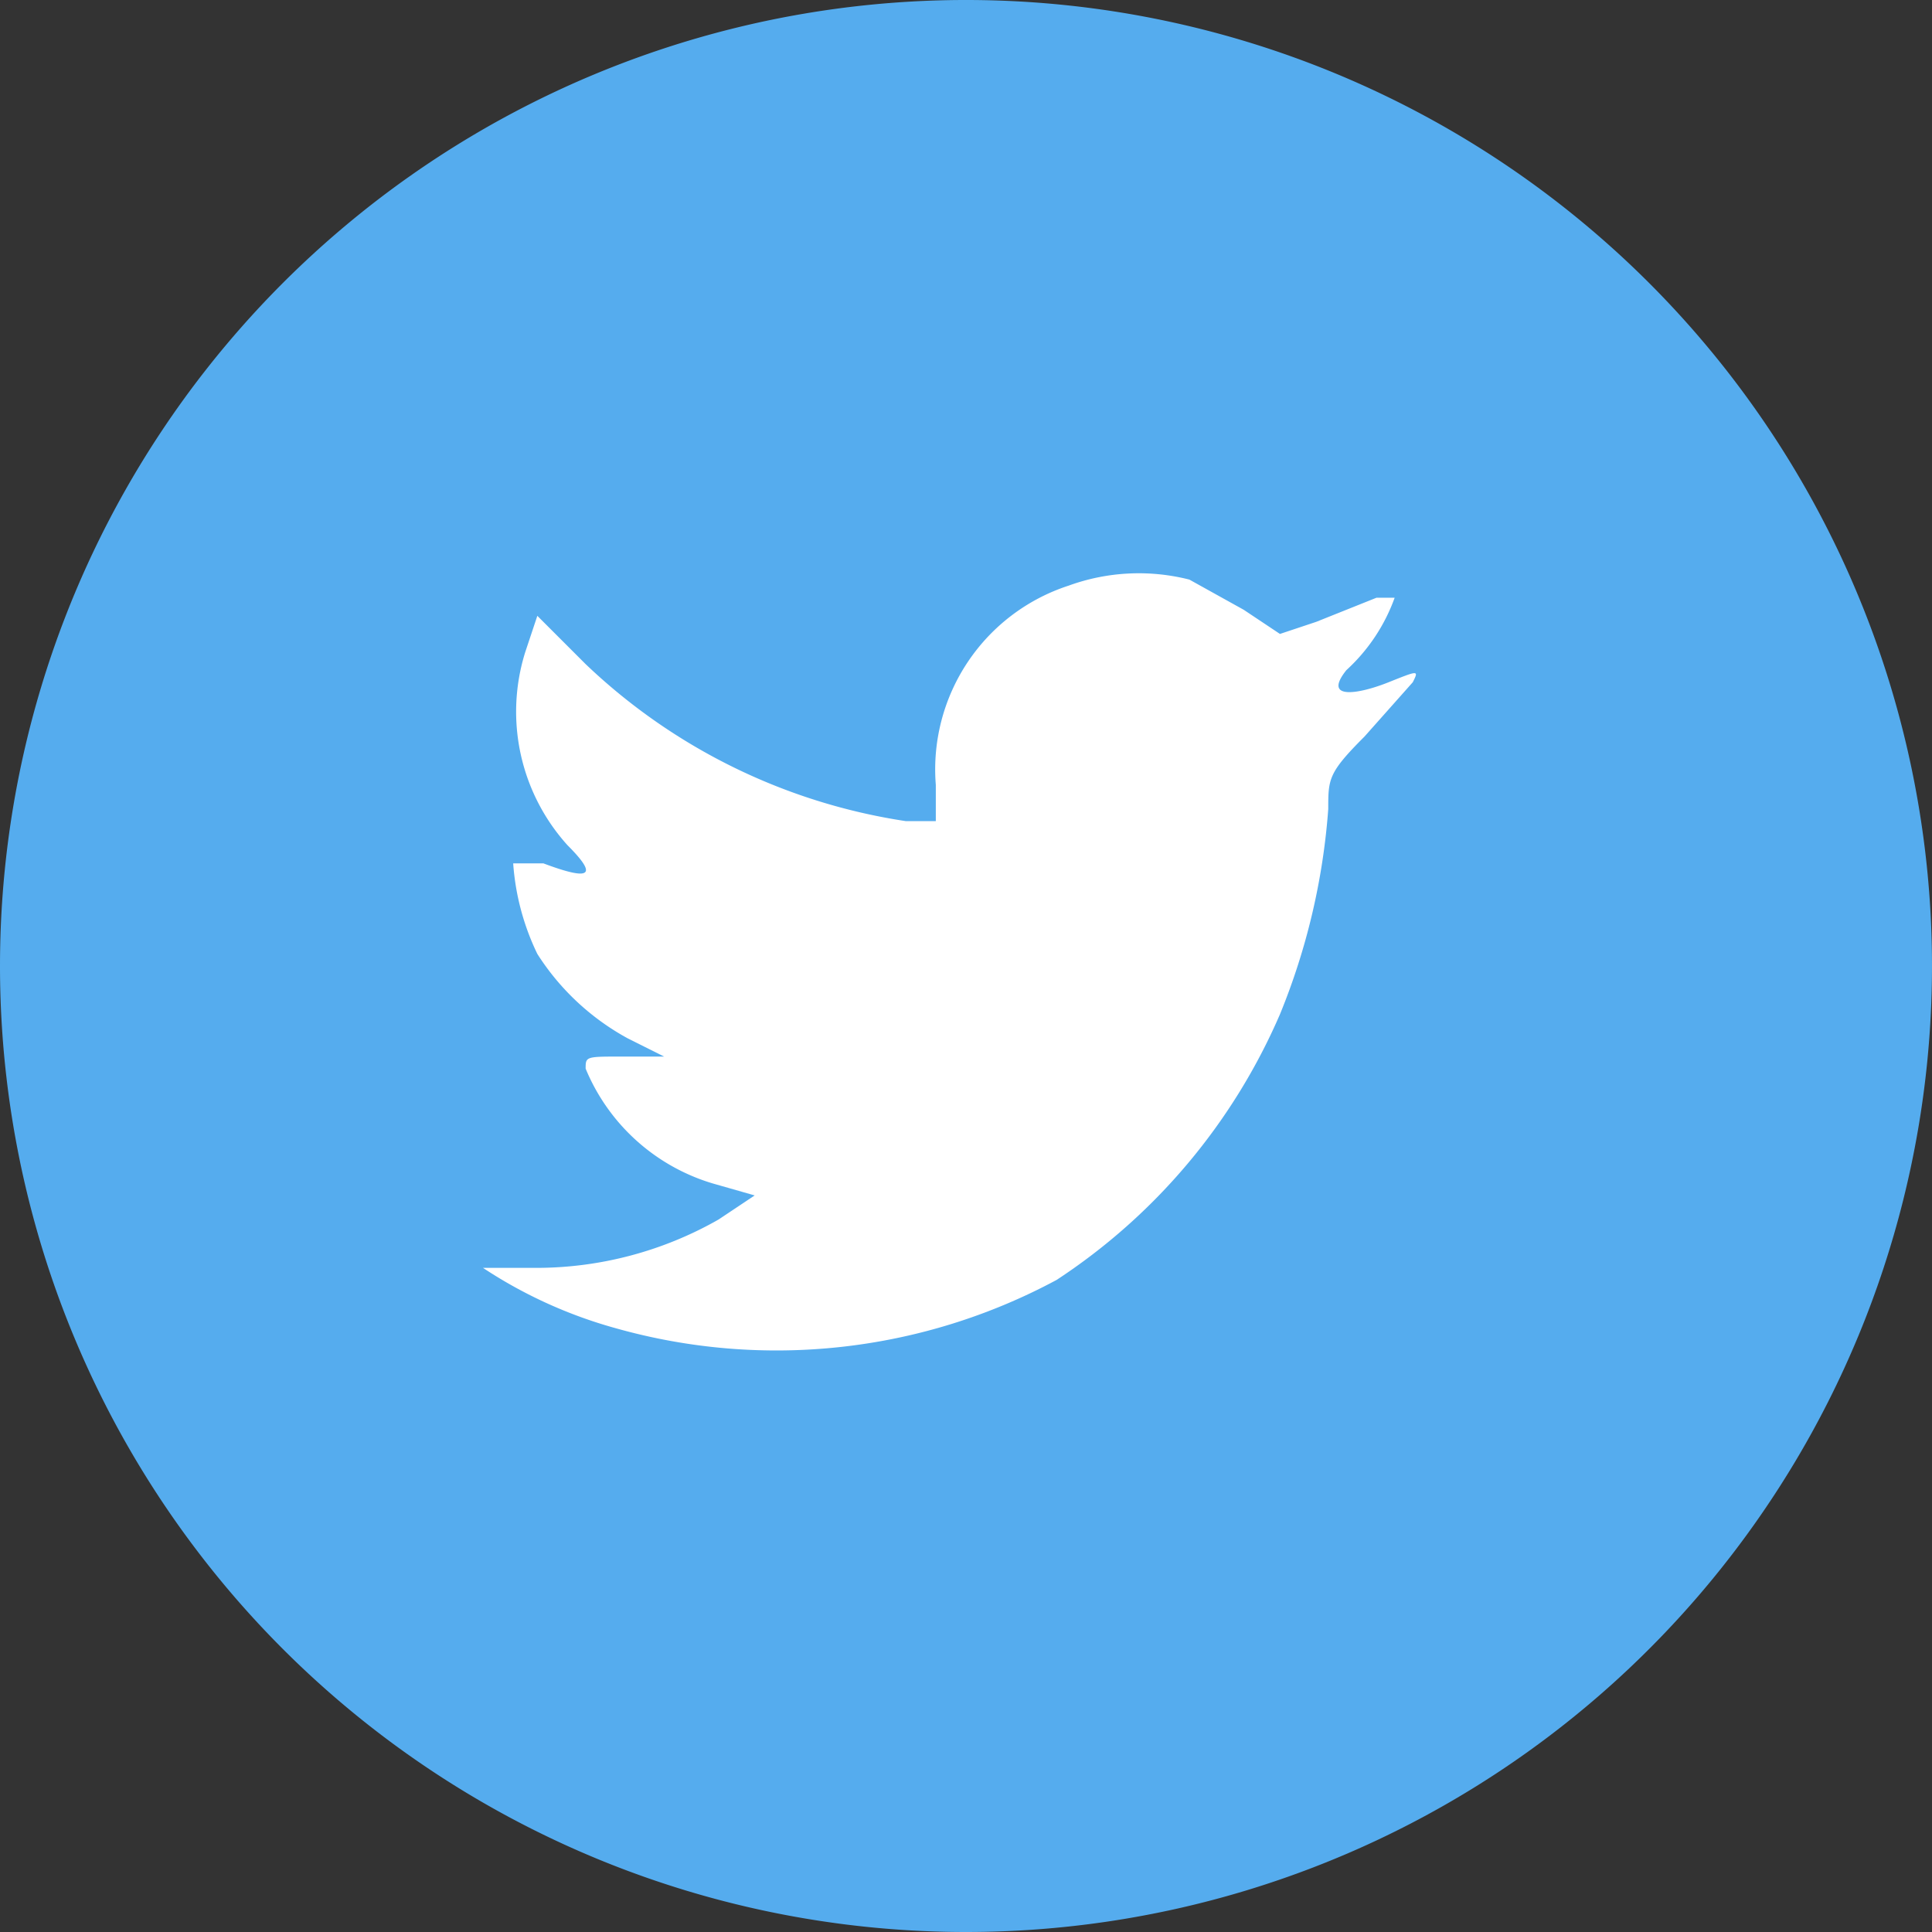
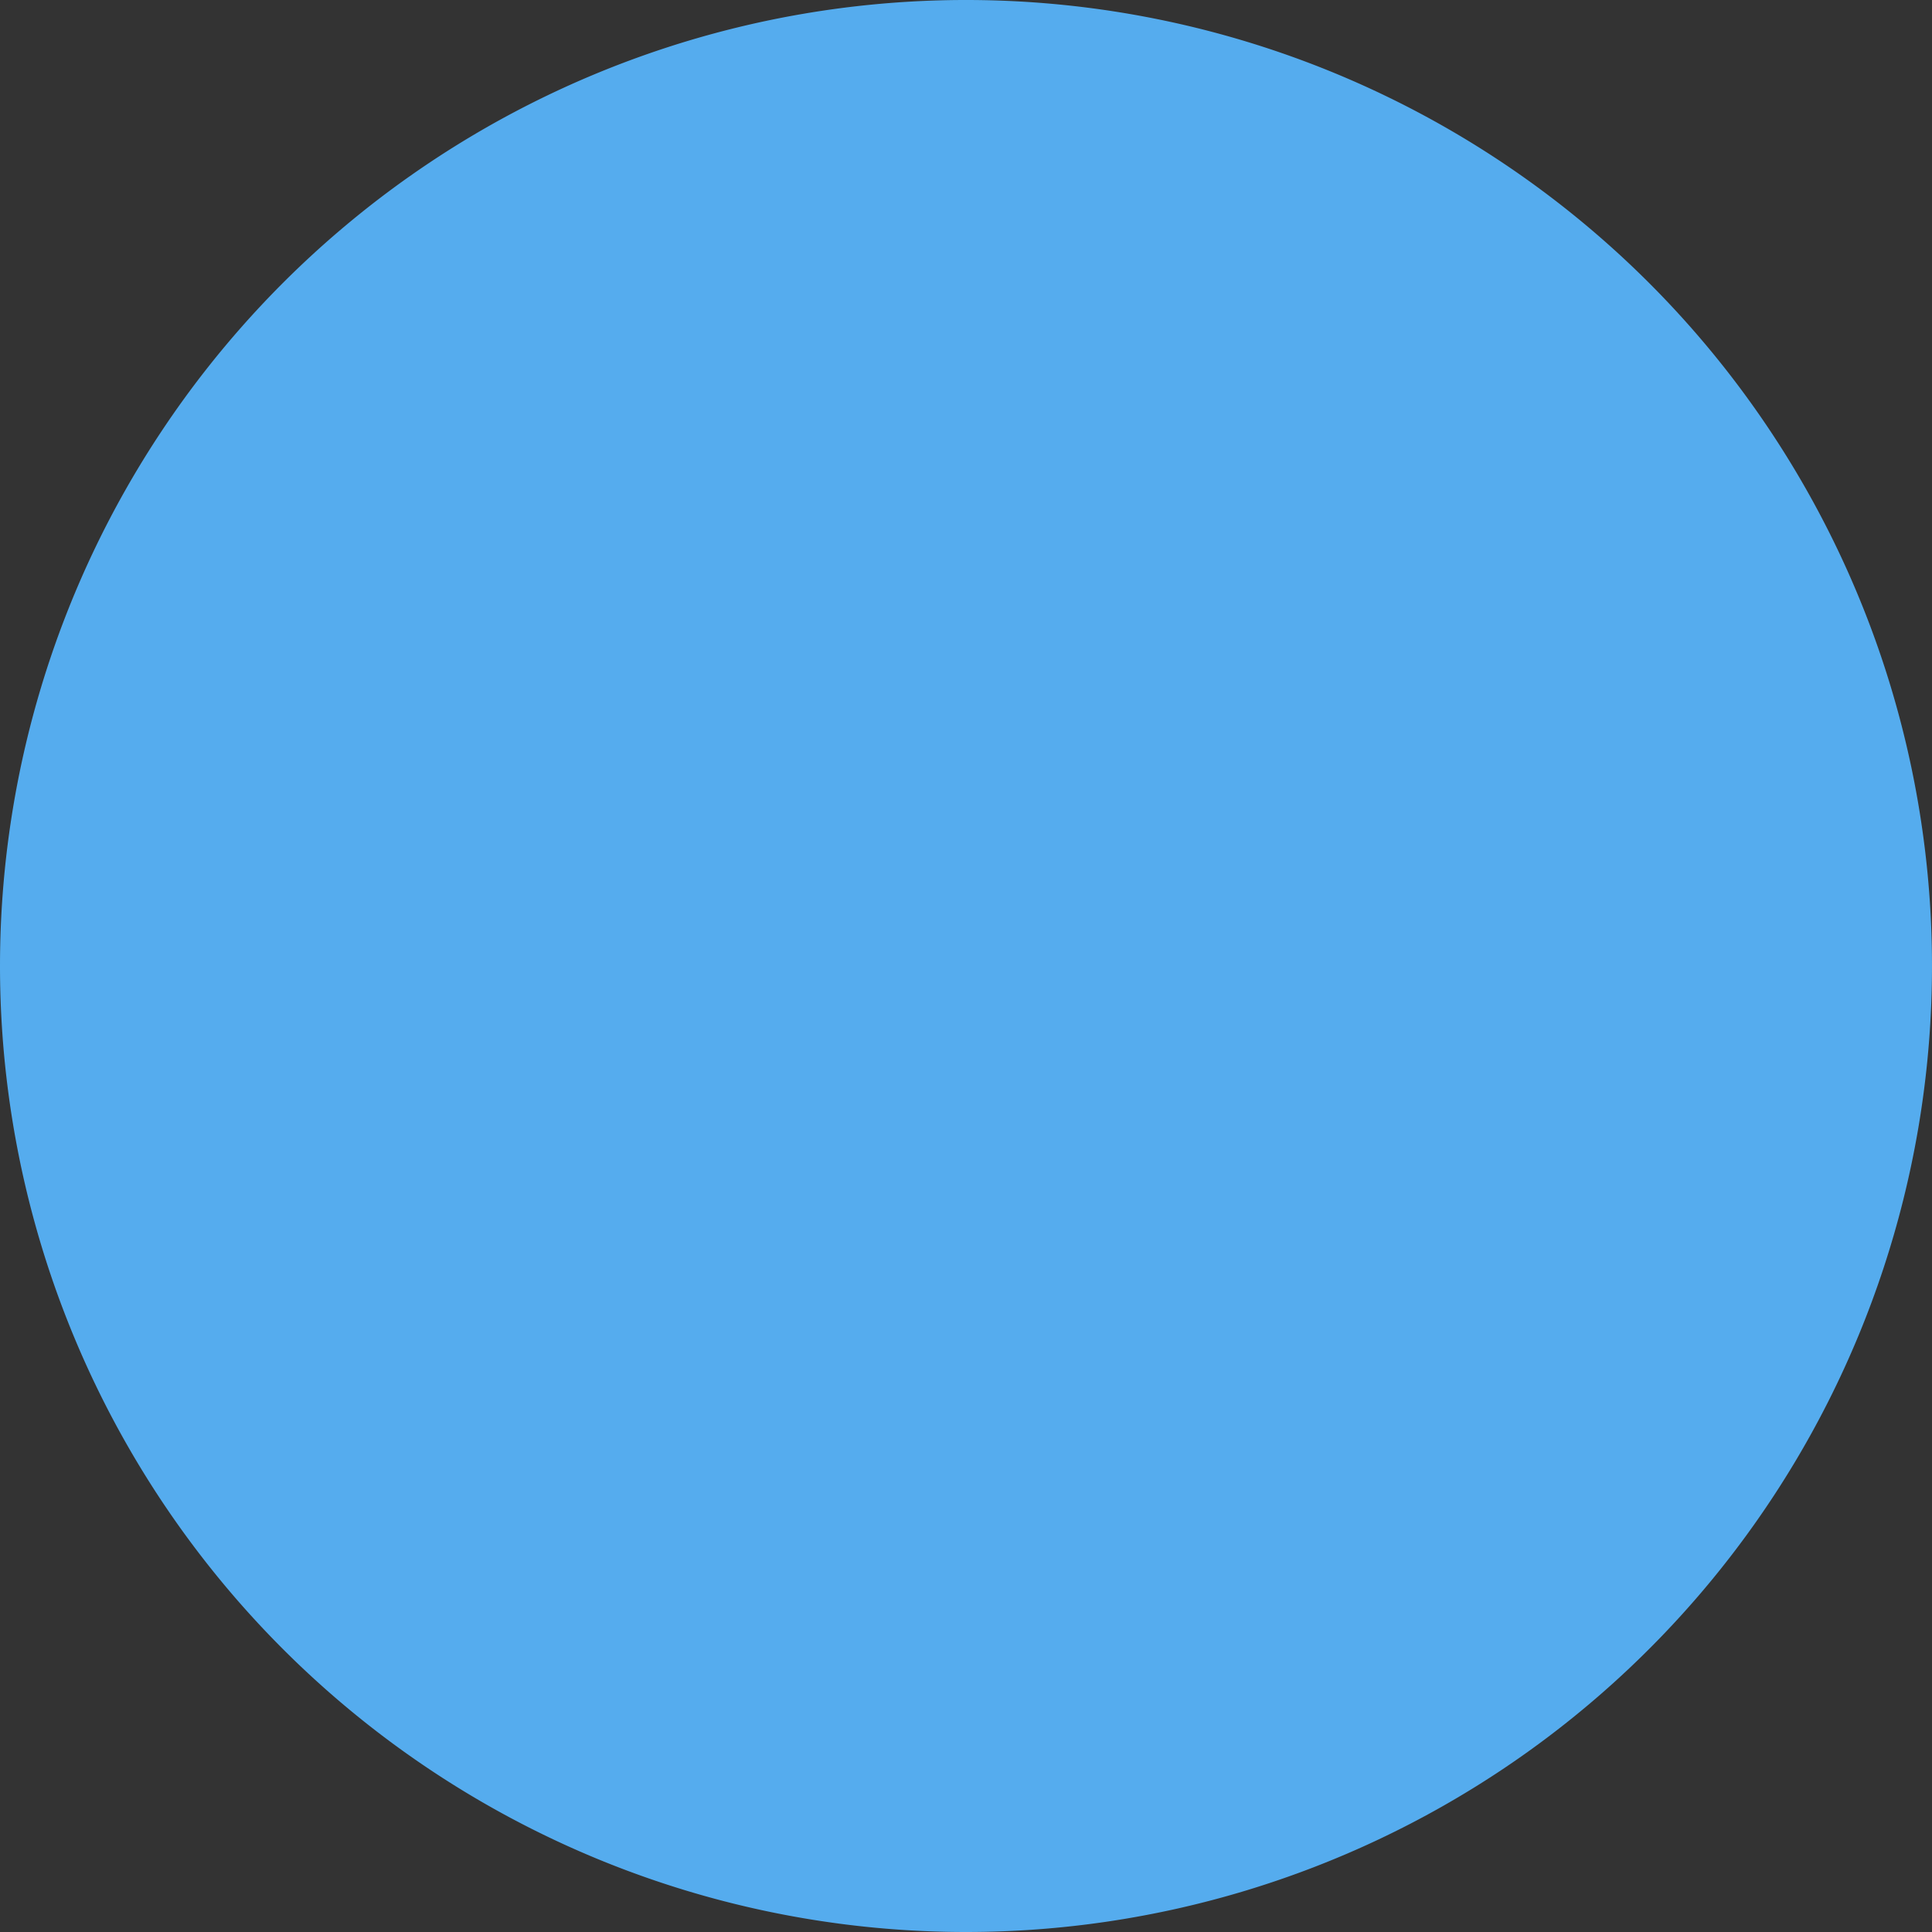
<svg xmlns="http://www.w3.org/2000/svg" id="Layer_1" data-name="Layer 1" width="32" height="32" viewBox="0 0 32 32">
  <rect x="0" y="0" width="32" height="32" fill="#333333" stroke="none" />
  <title>icon-twitter</title>
-   <path d="M0,16A16,16,0,1,1,16,32,16,16,0,0,1,0,16Z" fill="#55acee" fill-rule="evenodd" />
-   <path d="M15.5,13v.6H15a9.8,9.8,0,0,1-5.3-2.6l-.8-.8-.2.6A3.3,3.3,0,0,0,9.4,14c.5.5.4.6-.4.3H8.5a4.1,4.1,0,0,0,.4,1.5,4.1,4.1,0,0,0,1.5,1.4l.6.3h-.7c-.6,0-.6,0-.6.2a3.3,3.3,0,0,0,2.1,1.9l.7.2-.6.4a6.1,6.1,0,0,1-3,.8H8a7.7,7.7,0,0,0,2.2,1,9.8,9.8,0,0,0,7.3-.8,10,10,0,0,0,3.7-4.4,11.1,11.1,0,0,0,.8-3.4c0-.5,0-.6.6-1.2l.8-.9c.1-.2.1-.2-.4,0s-1.1.3-.7-.2a3,3,0,0,0,.8-1.2h-.3l-1,.4-.6.2-.6-.4-.9-.5a3.4,3.4,0,0,0-2,.1A3.2,3.2,0,0,0,15.5,13Z" fill="#fff" fill-rule="evenodd" />
+   <path d="M0,16A16,16,0,1,1,16,32,16,16,0,0,1,0,16" fill="#55acee" fill-rule="evenodd" />
</svg>